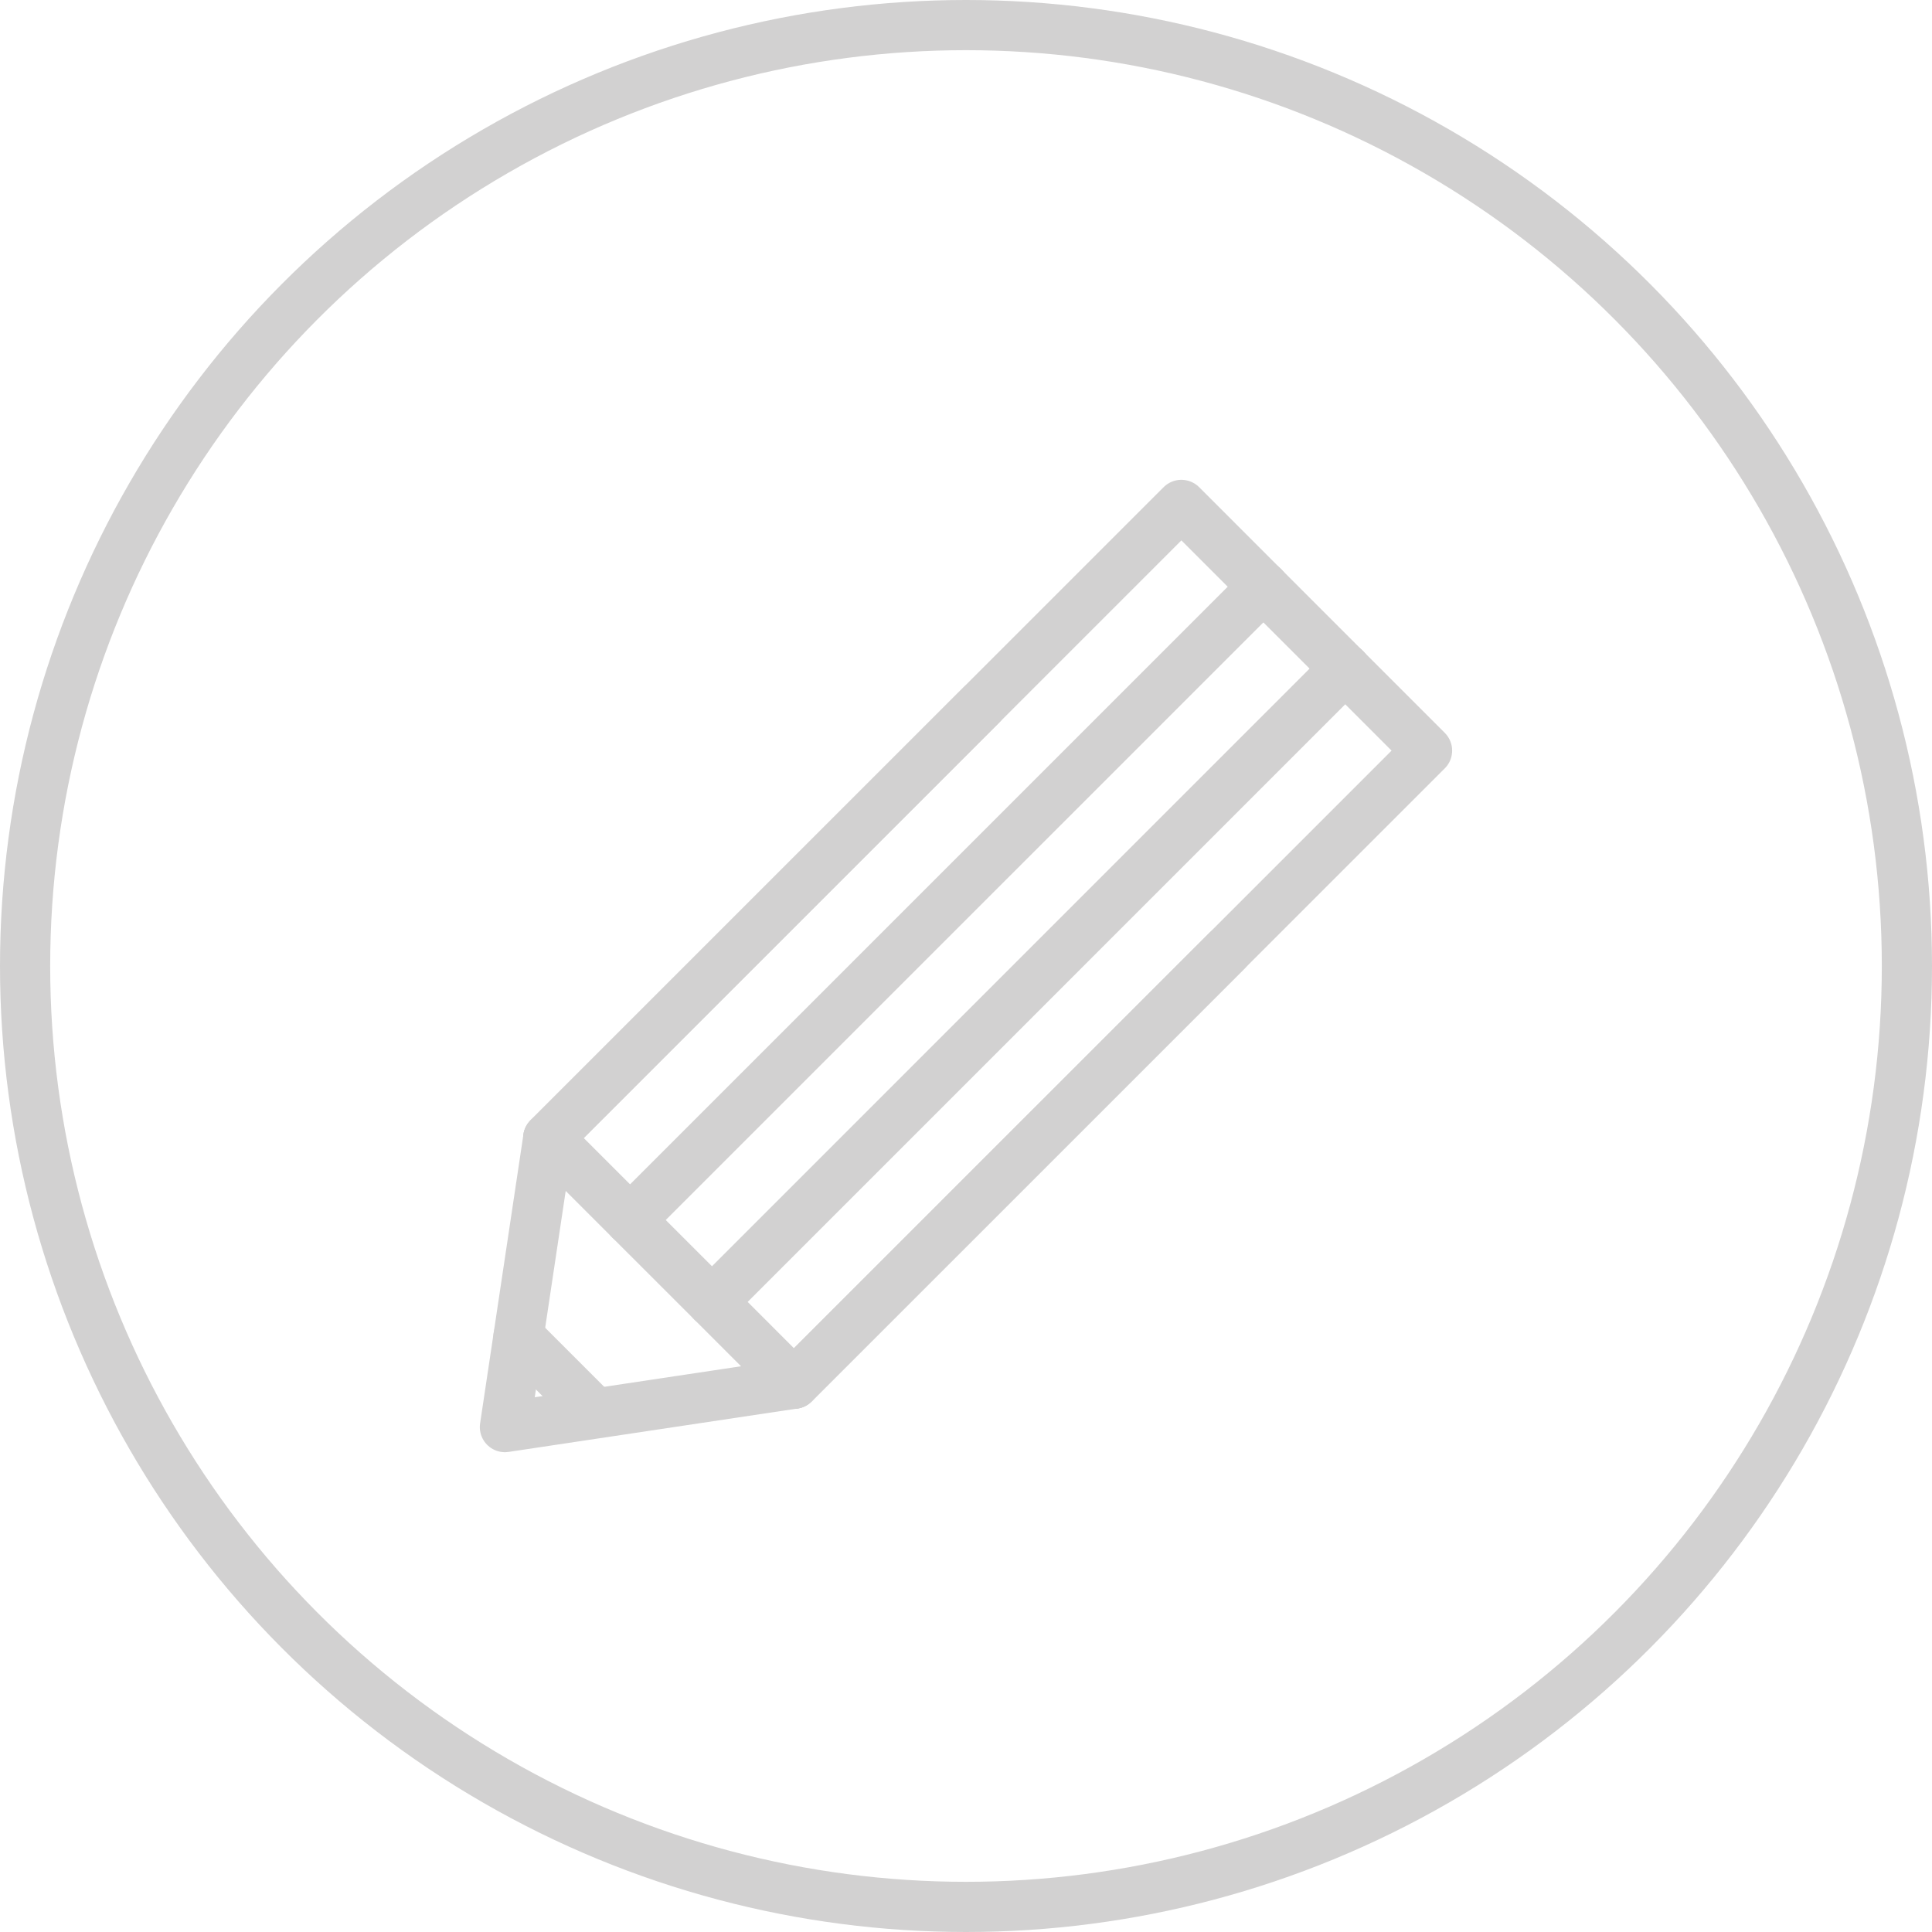
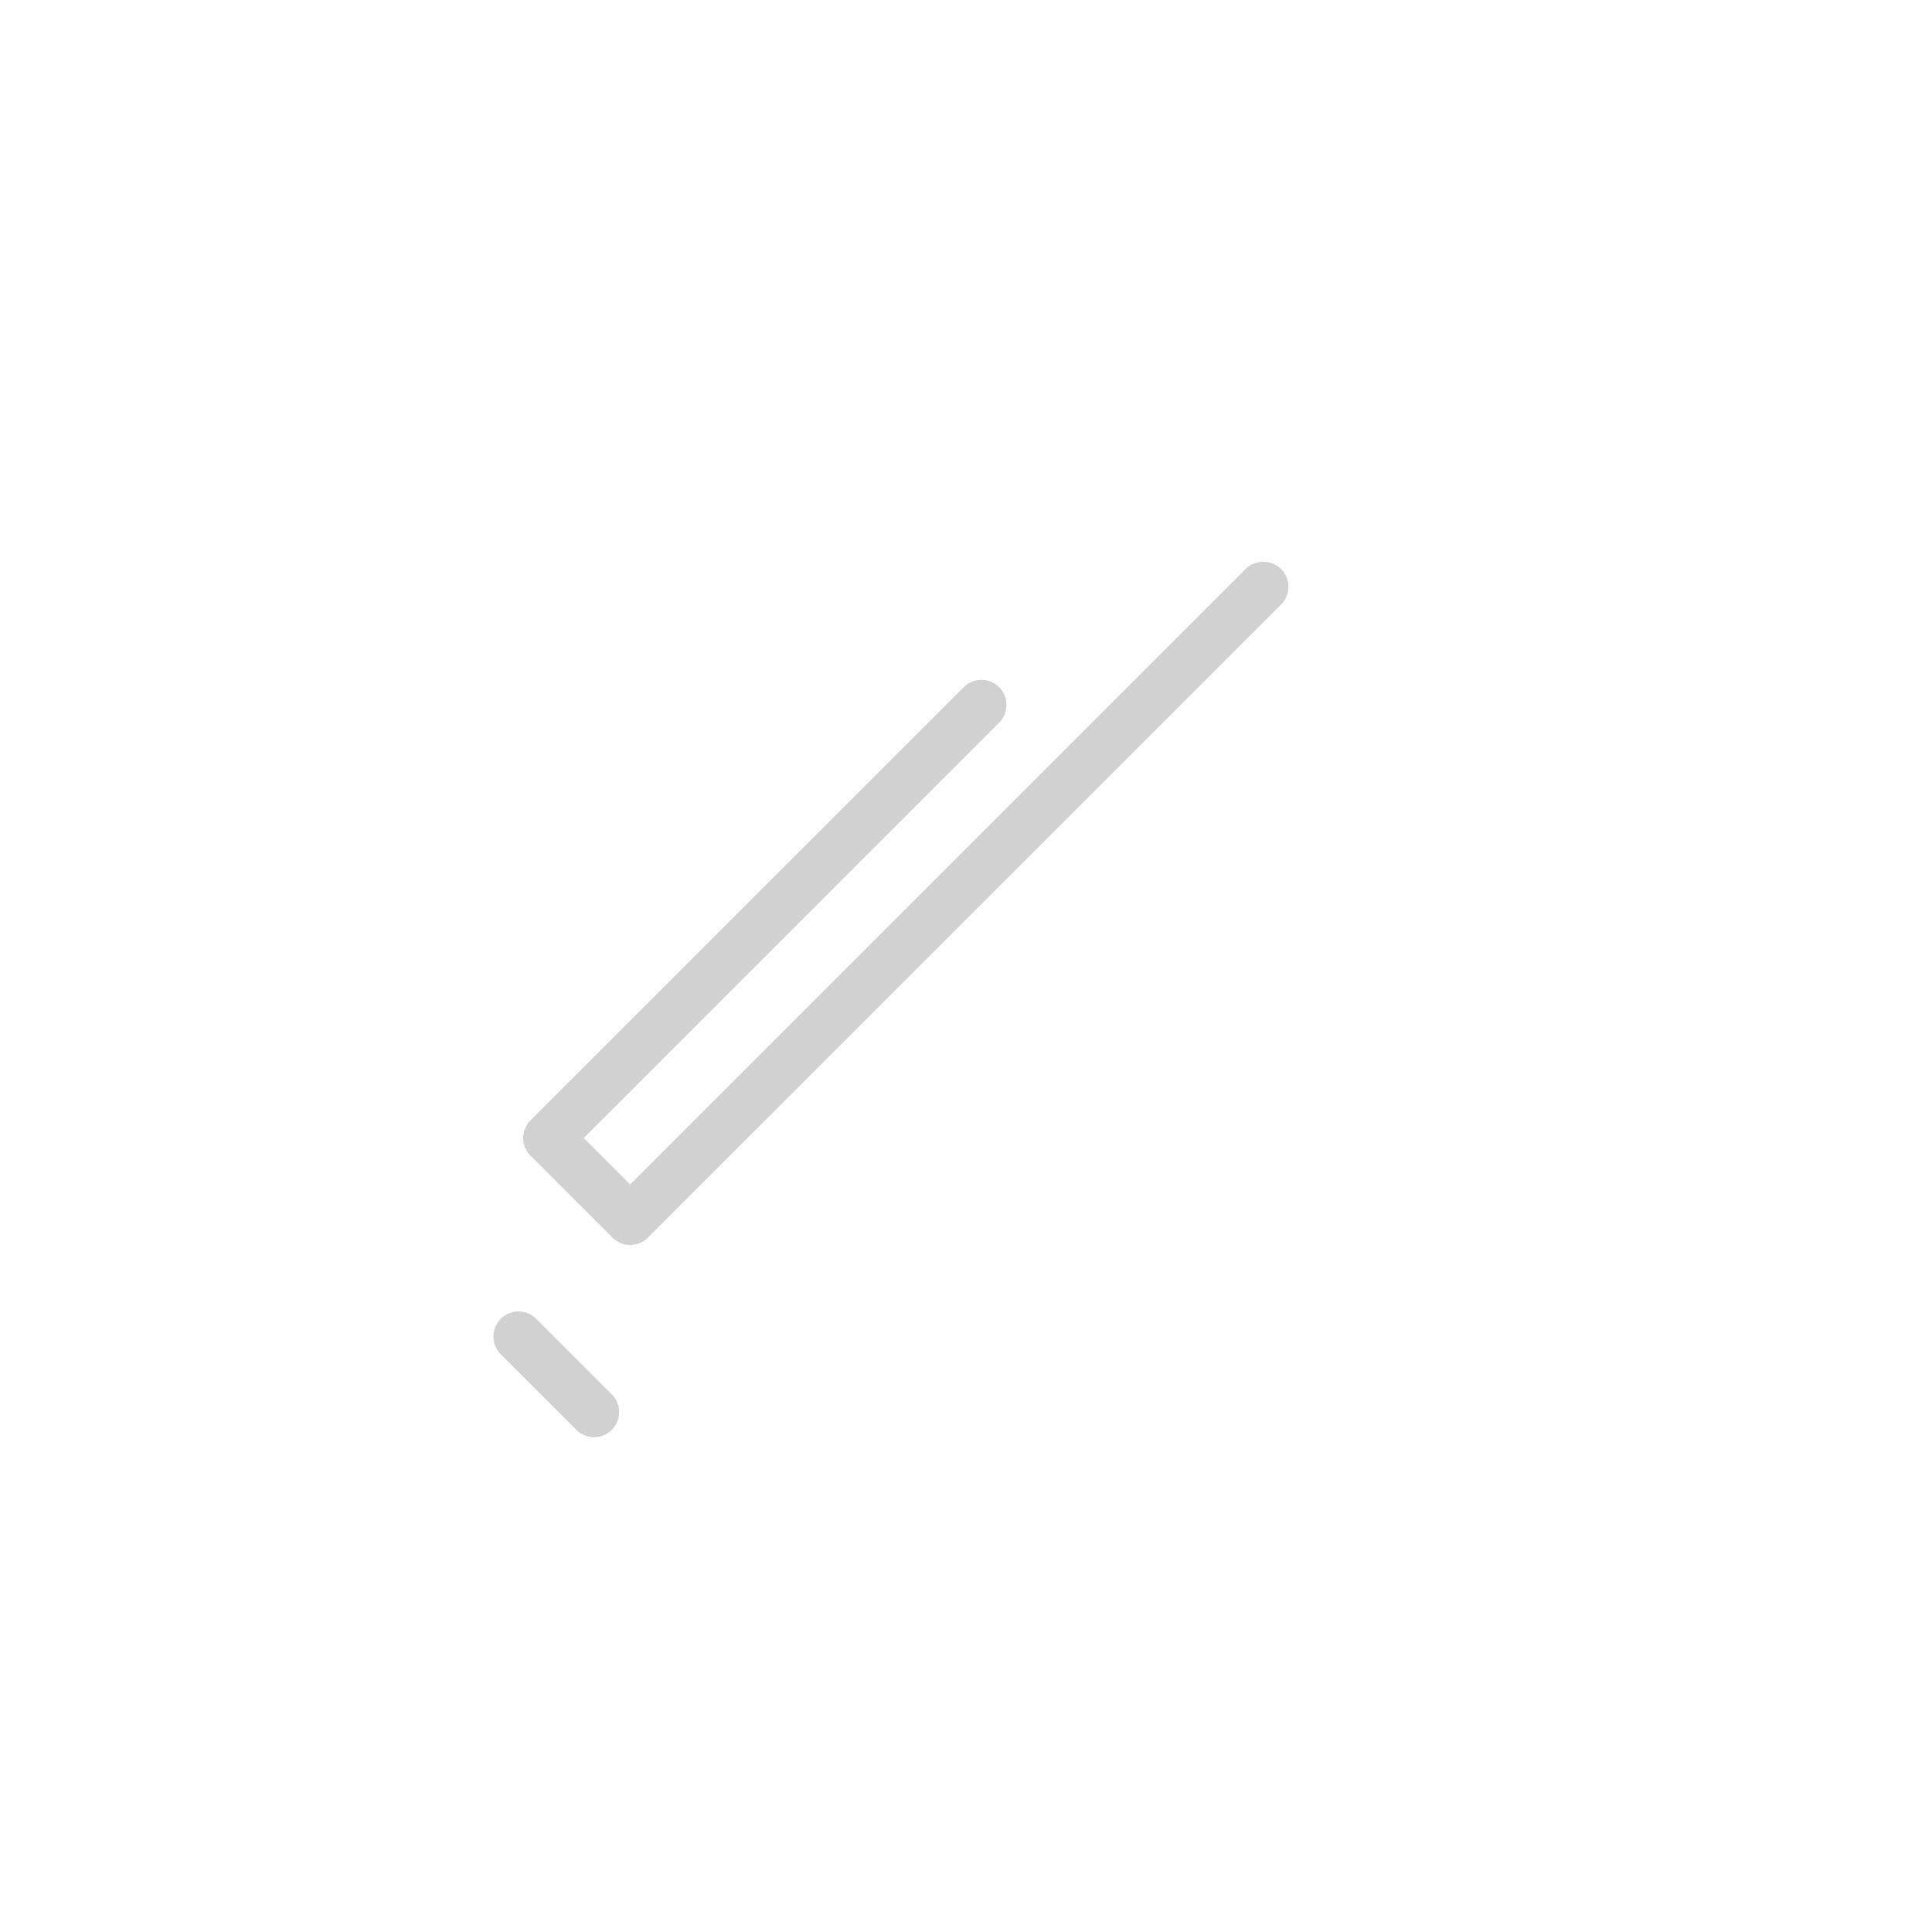
<svg xmlns="http://www.w3.org/2000/svg" width="154" height="154" viewBox="0 0 154 154">
  <g id="Grupo_228" data-name="Grupo 228" transform="translate(-523 -4524.36)">
-     <circle id="Elipse_38" data-name="Elipse 38" cx="75" cy="75" r="75" transform="translate(525 4526.36)" fill="none" stroke="#d2d1d1" stroke-miterlimit="10" stroke-width="4" />
    <g id="Grupo_227" data-name="Grupo 227">
      <g id="Grupo_226" data-name="Grupo 226">
        <g id="Grupo_224" data-name="Grupo 224">
-           <path id="Trazado_212" data-name="Trazado 212" d="M566.7,4615.074l50.468-50.468,19.582,19.586-50.468,50.464" fill="none" stroke="#d2d1d1" stroke-linecap="round" stroke-linejoin="round" stroke-width="4" />
-           <path id="Trazado_213" data-name="Trazado 213" d="M586.284,4634.655l-23.037,3.459,3.455-23.041" fill="none" stroke="#d2d1d1" stroke-linecap="round" stroke-linejoin="round" stroke-width="4" />
-         </g>
+           </g>
        <line id="Línea_48" data-name="Línea 48" x2="6.023" y2="6.023" transform="translate(564.329 4630.898)" fill="none" stroke="#d2d1d1" stroke-linecap="round" stroke-linejoin="round" stroke-width="4" />
        <g id="Grupo_225" data-name="Grupo 225">
          <path id="Trazado_214" data-name="Trazado 214" d="M623.7,4571.133,573.23,4621.6l-6.527-6.527,34.527-34.523" fill="none" stroke="#d2d1d1" stroke-linecap="round" stroke-linejoin="round" stroke-width="4" />
-           <path id="Trazado_215" data-name="Trazado 215" d="M630.225,4577.66l-50.464,50.468-6.531-6.527,50.468-50.468" fill="none" stroke="#d2d1d1" stroke-linecap="round" stroke-linejoin="round" stroke-width="4" />
-           <path id="Trazado_216" data-name="Trazado 216" d="M620.812,4600.132l-34.527,34.523-6.523-6.527,50.464-50.468" fill="none" stroke="#d2d1d1" stroke-linecap="round" stroke-linejoin="round" stroke-width="4" />
        </g>
      </g>
    </g>
  </g>
</svg>